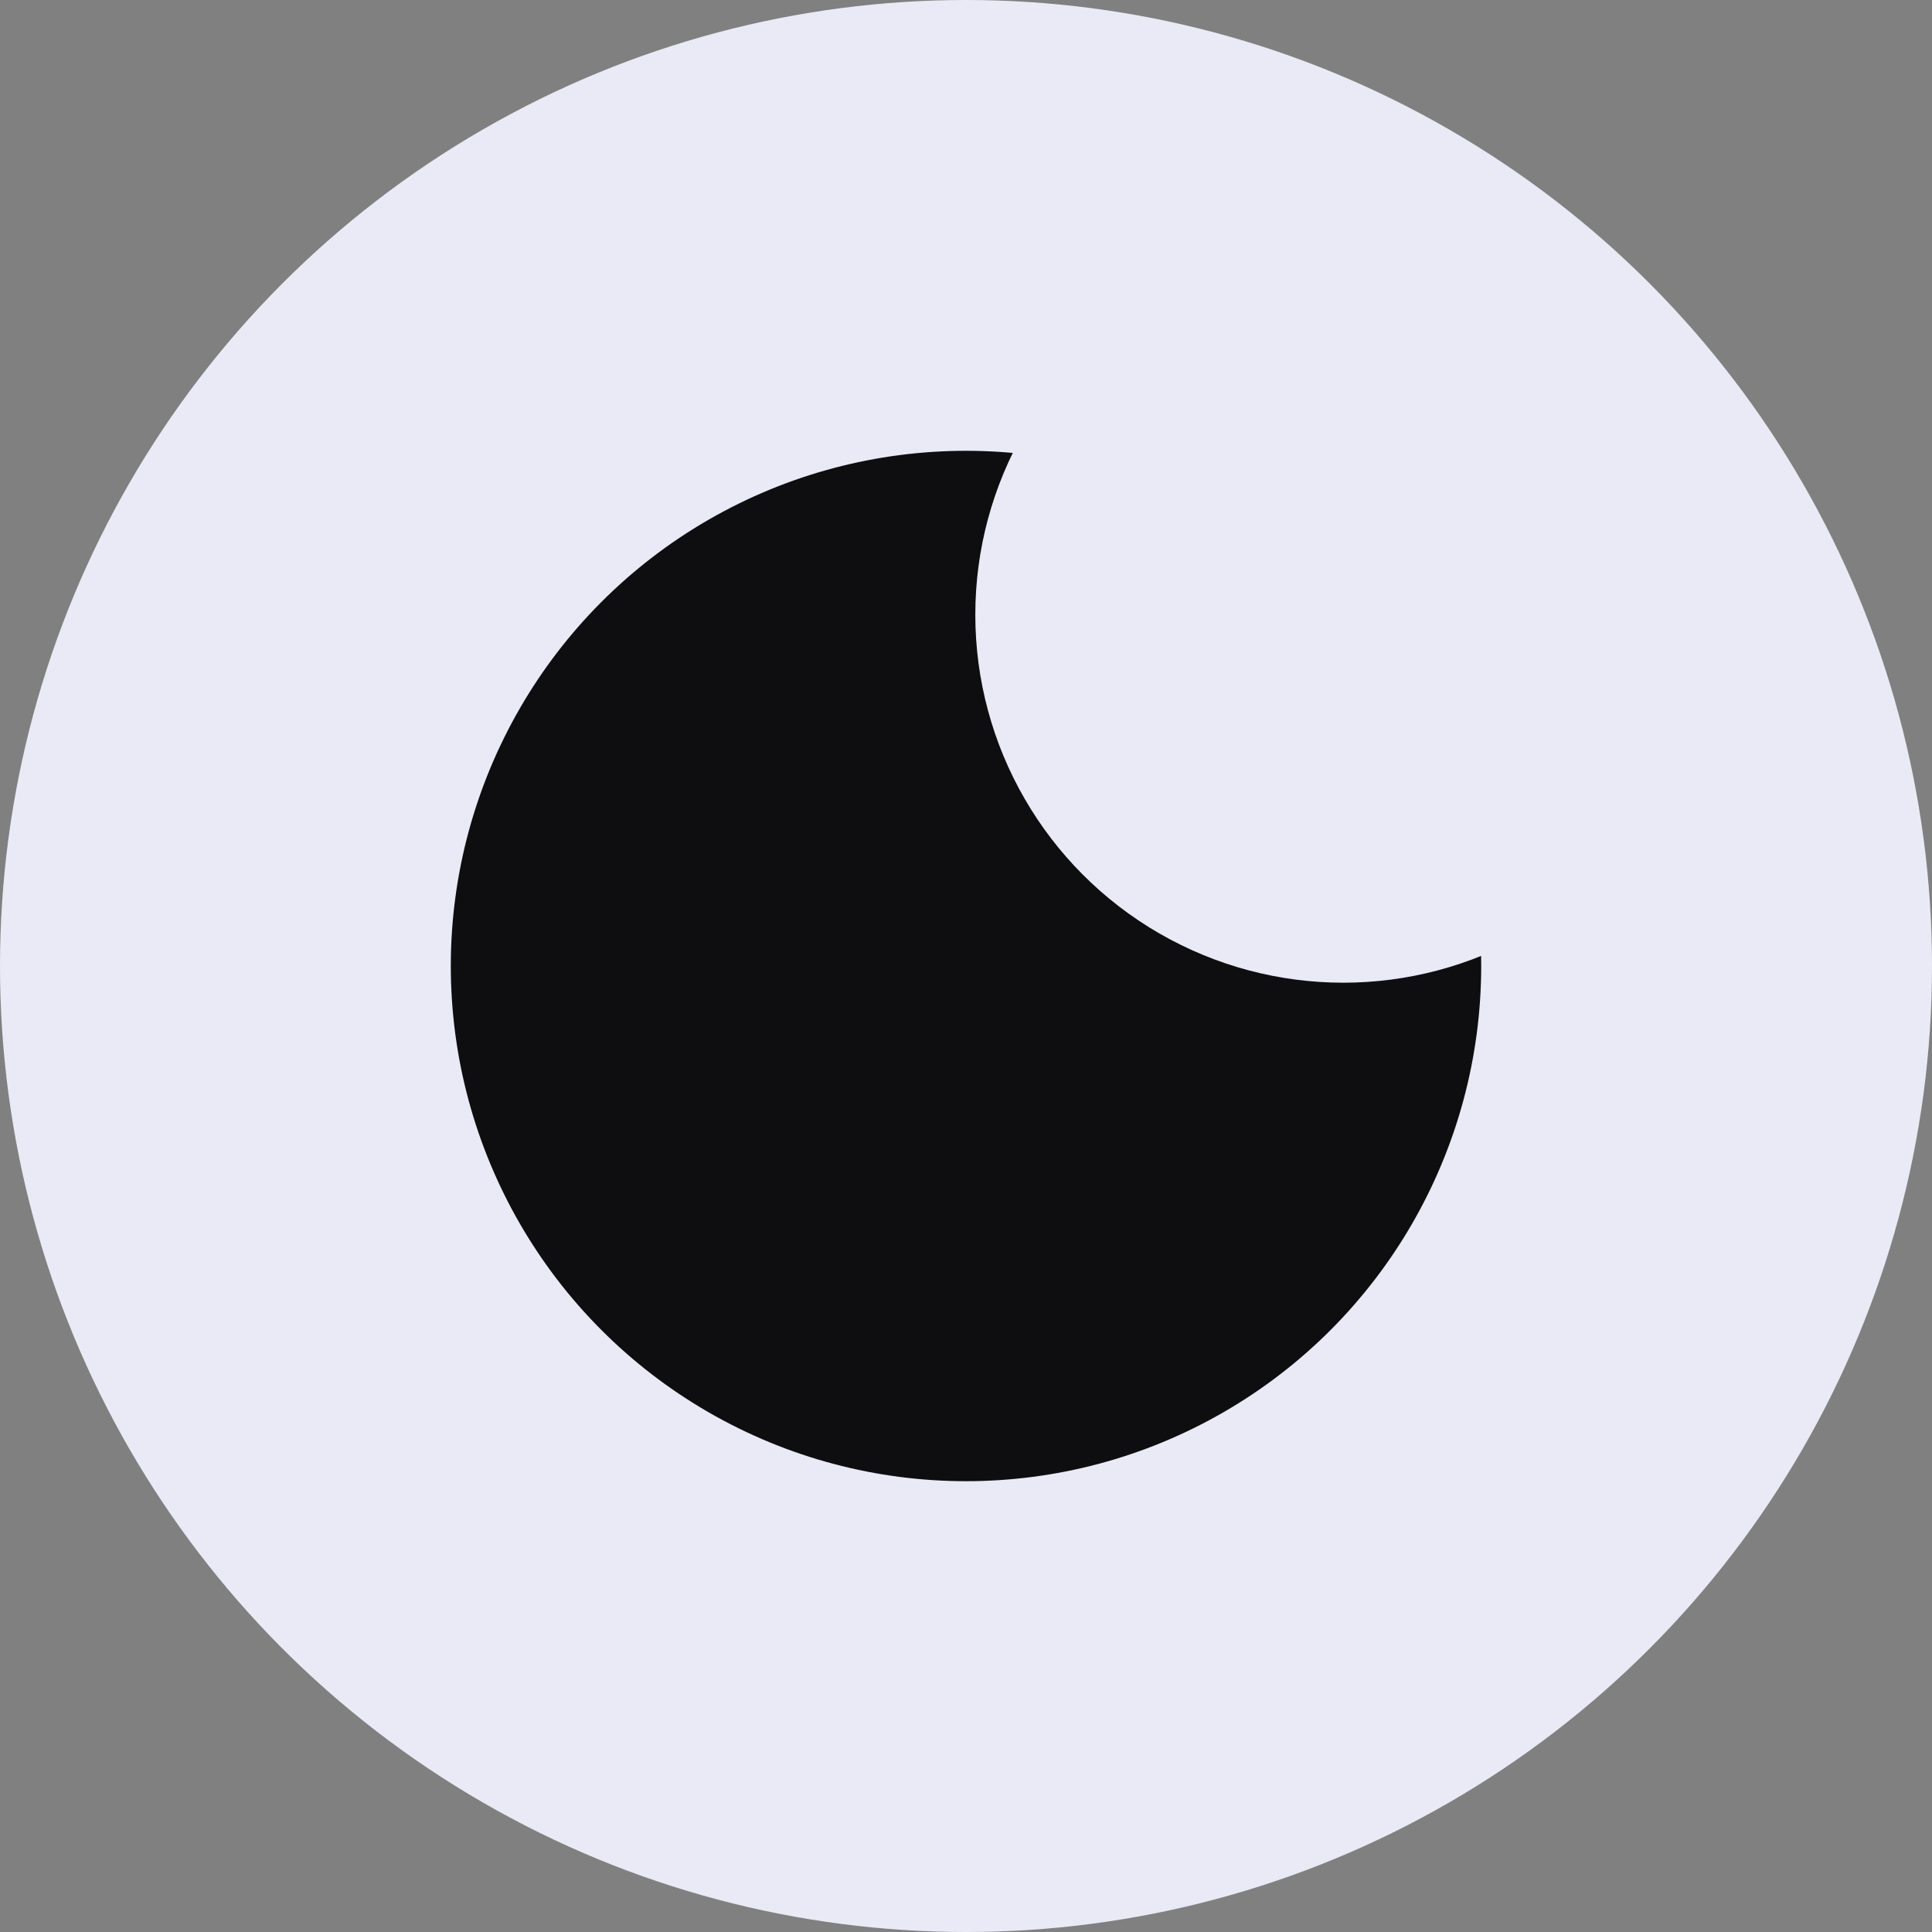
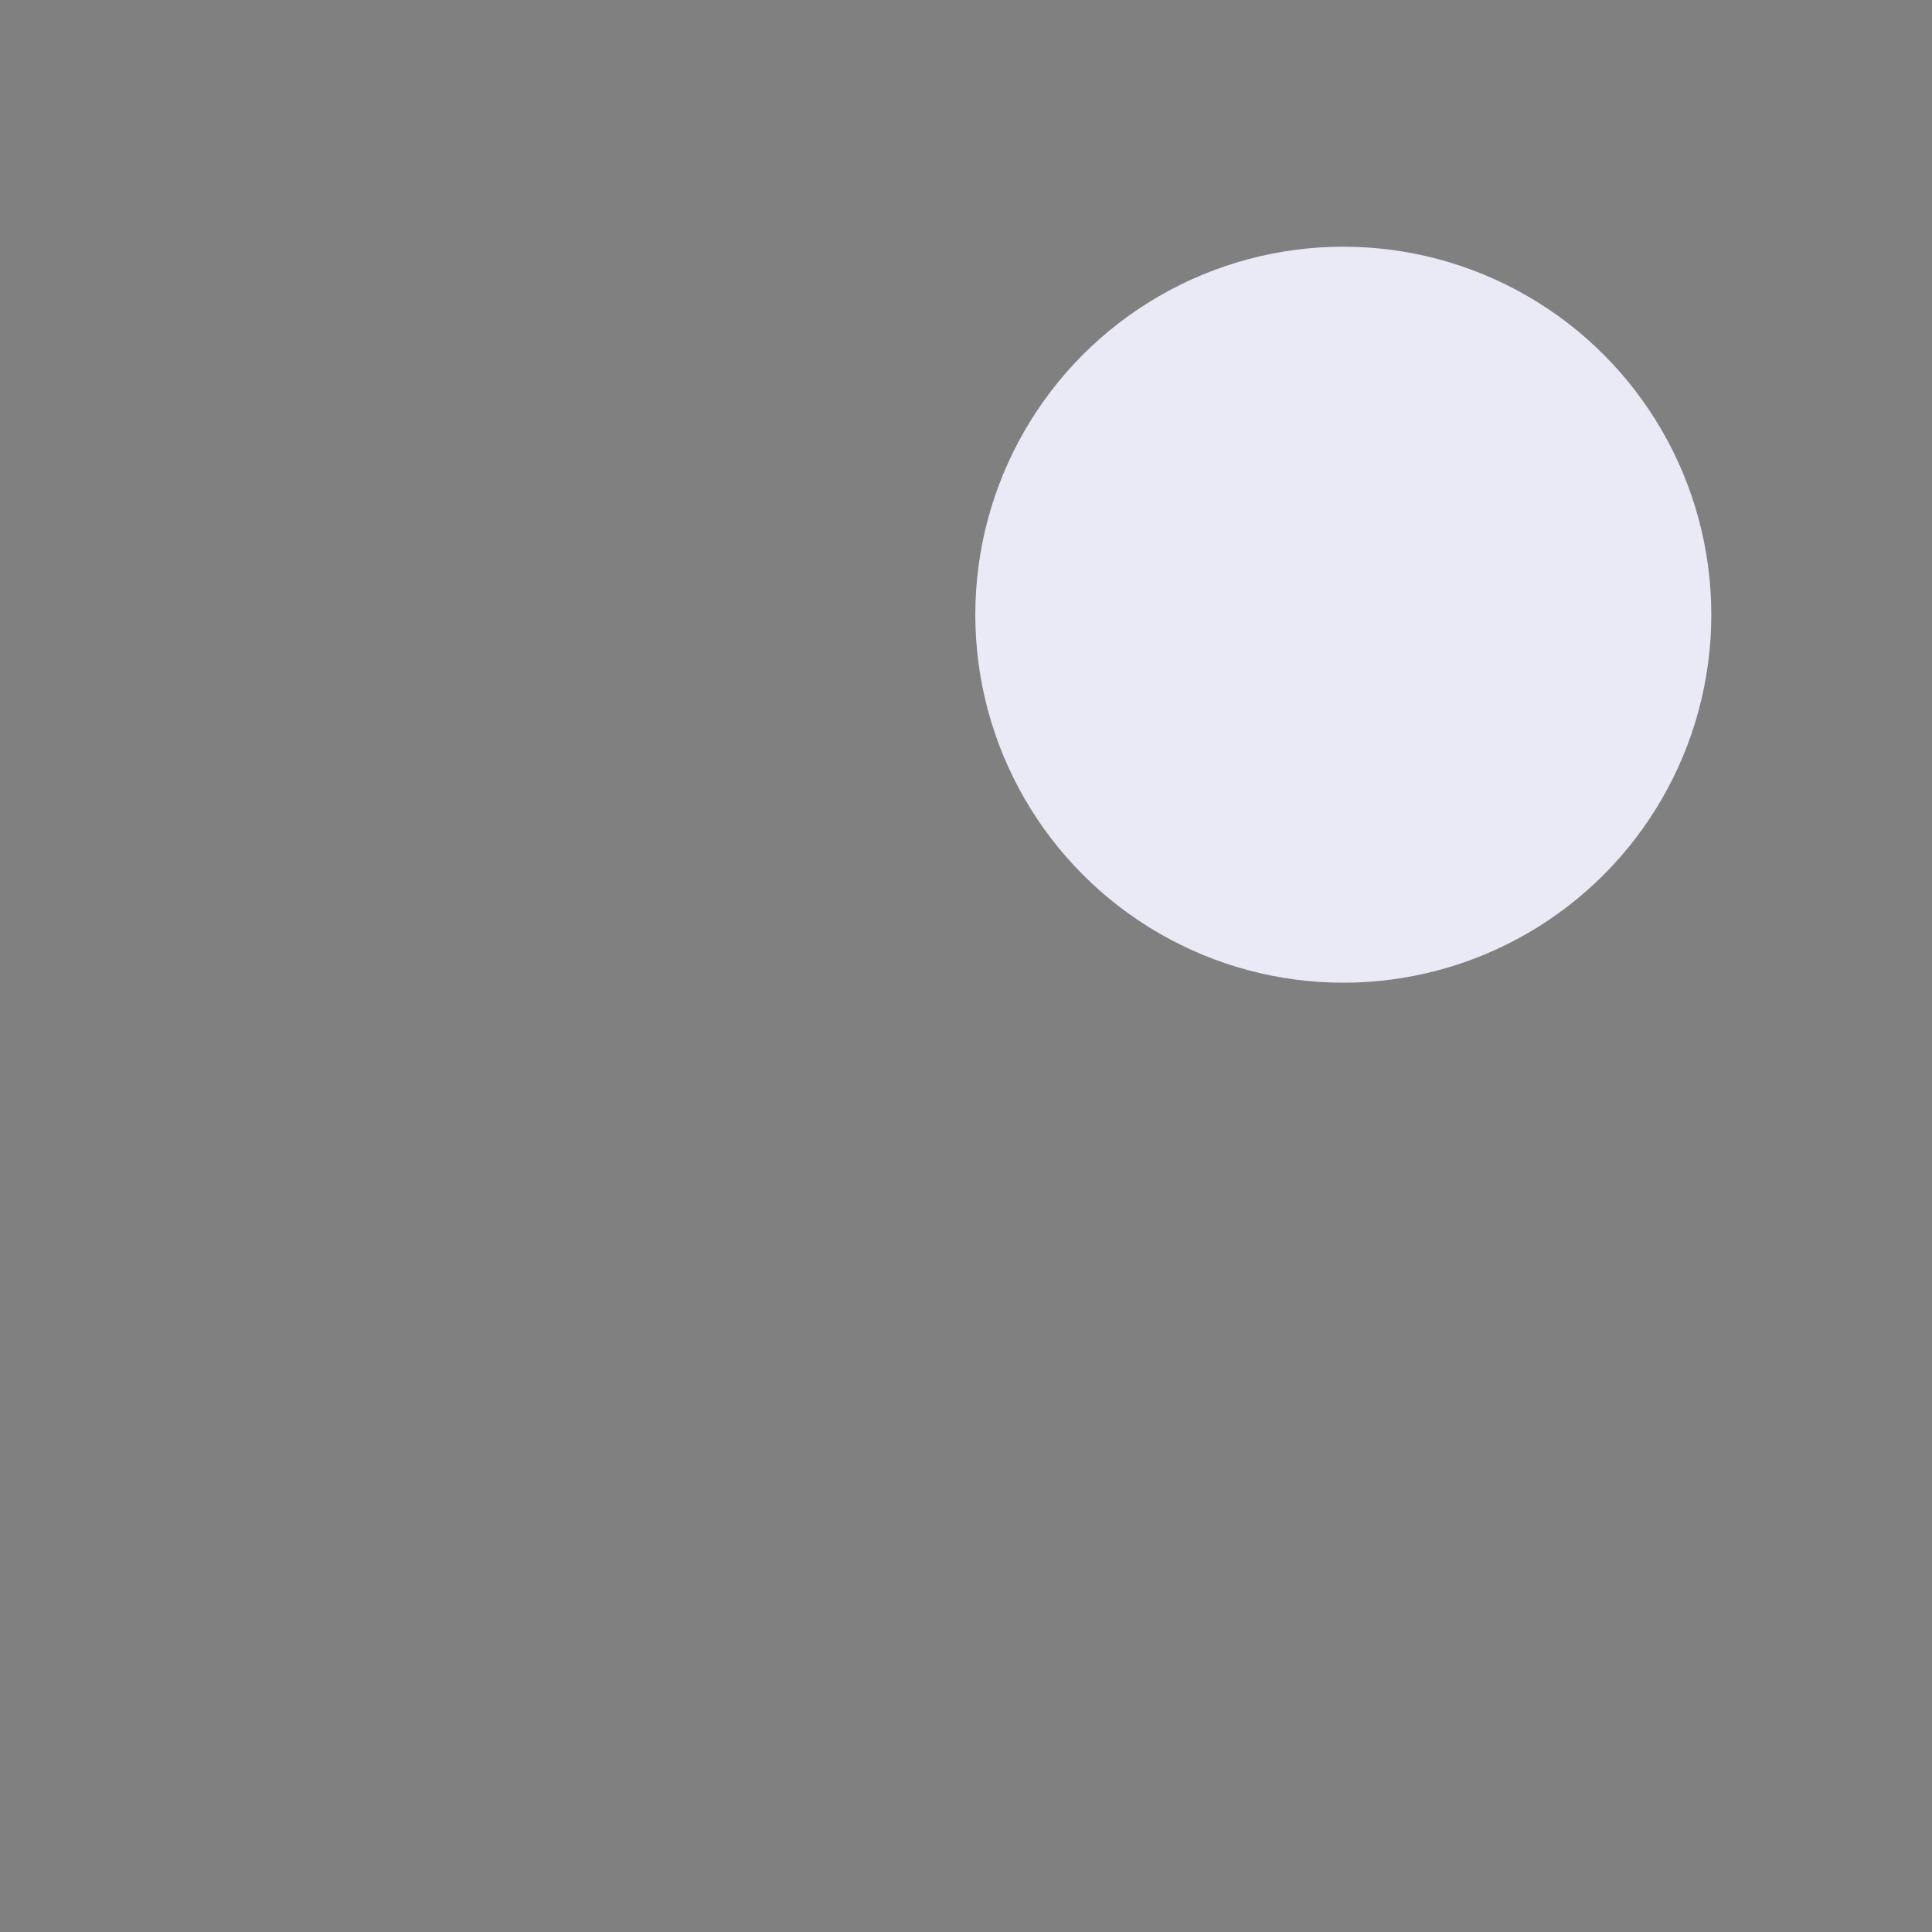
<svg xmlns="http://www.w3.org/2000/svg" width="210" height="210" viewBox="0 0 210 210" fill="none">
  <rect x="0" y="0" width="210" height="210" fill="#808080" stroke="none" />
-   <circle cx="105" cy="105" r="105" fill="#EAEAF6" />
-   <circle cx="105" cy="105" r="56" fill="#0E0E10" />
  <circle cx="146.012" cy="66.816" r="40" fill="#EAEAF6" />
</svg>